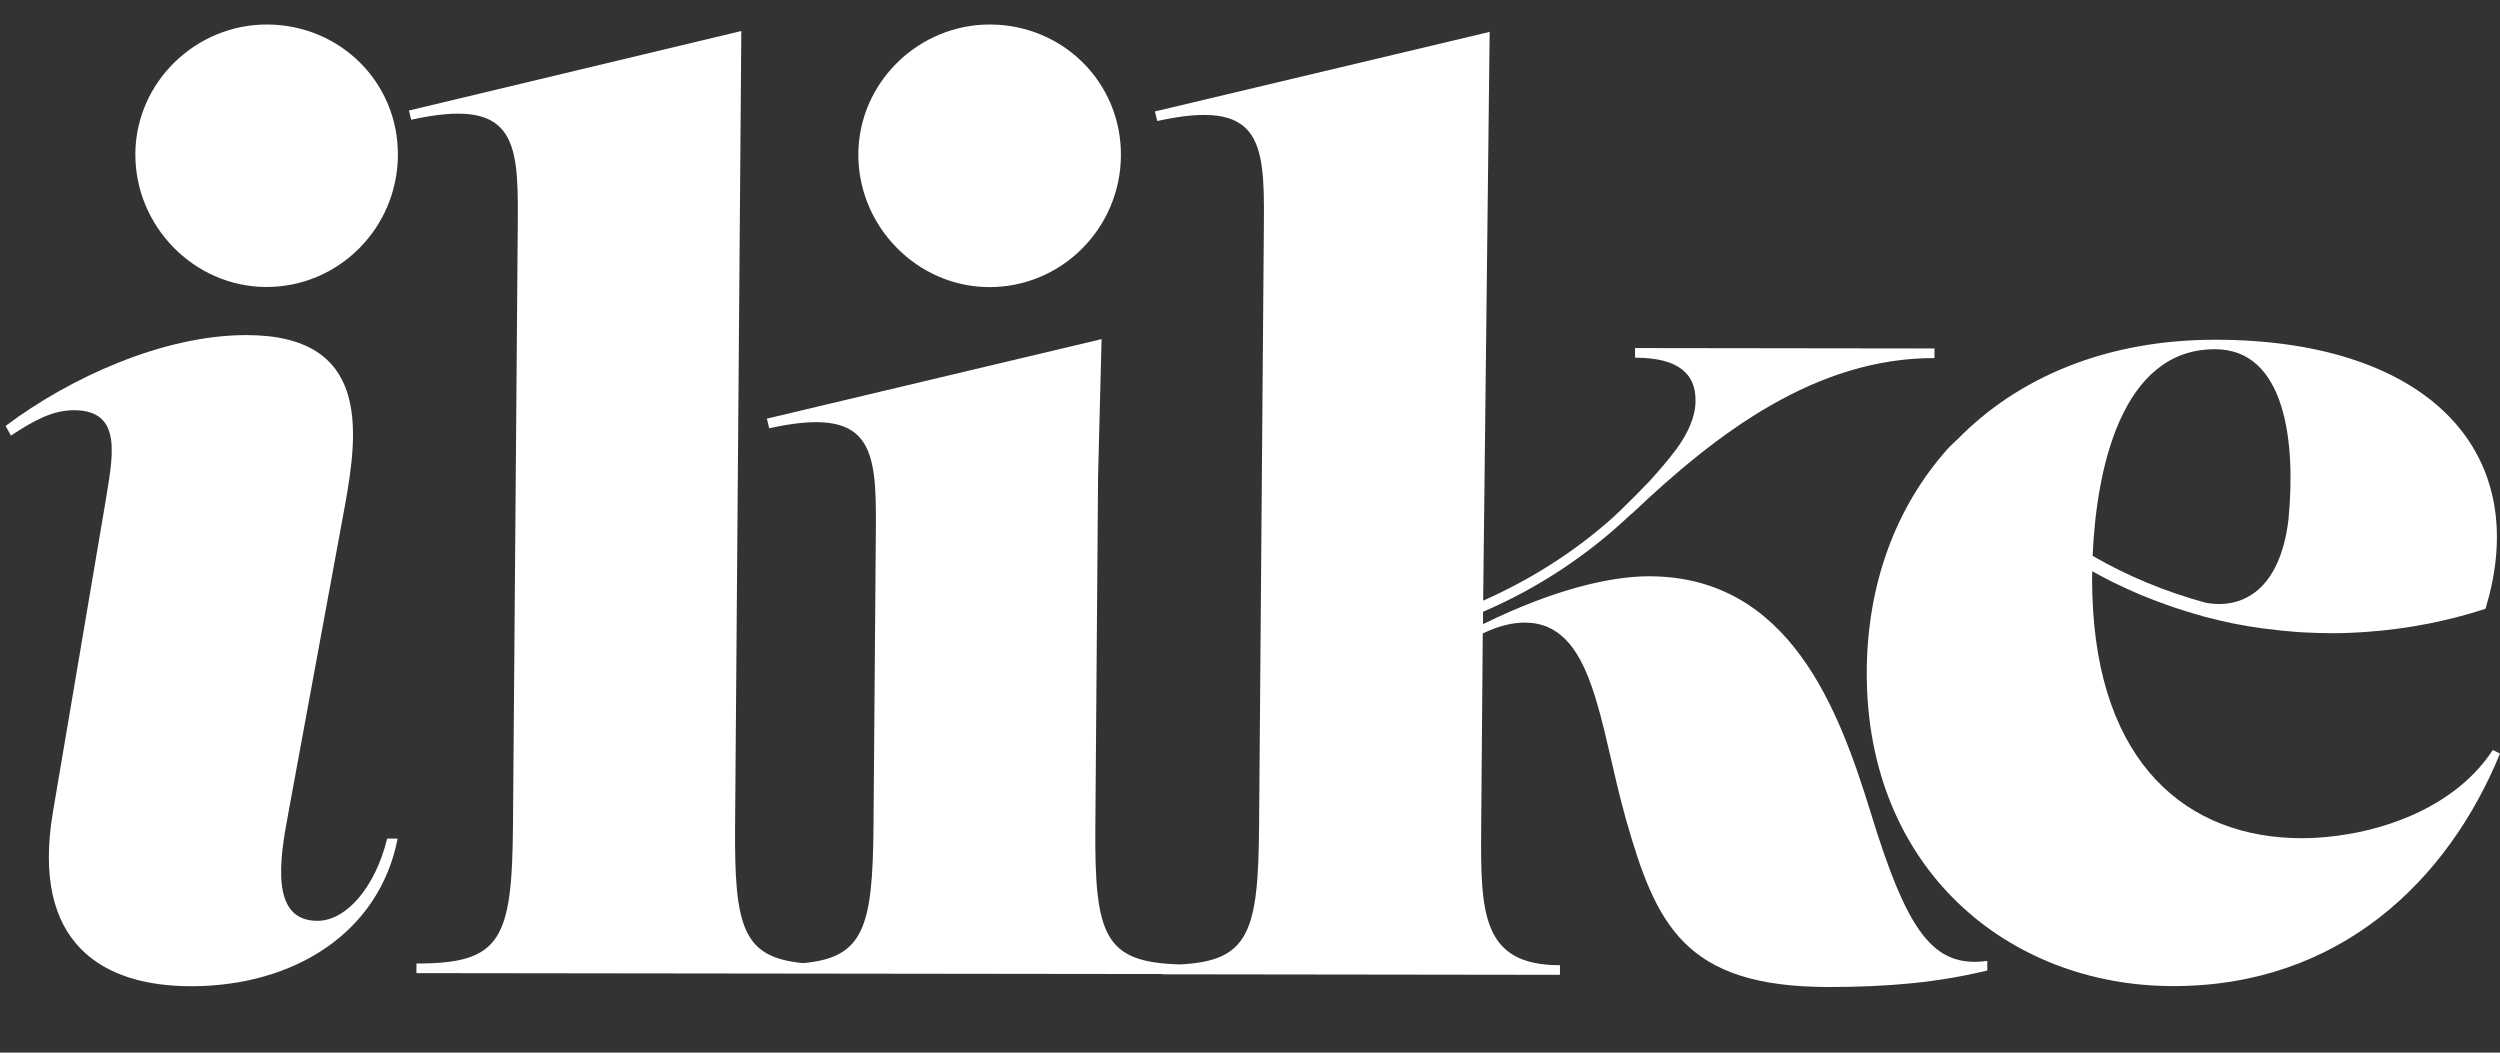
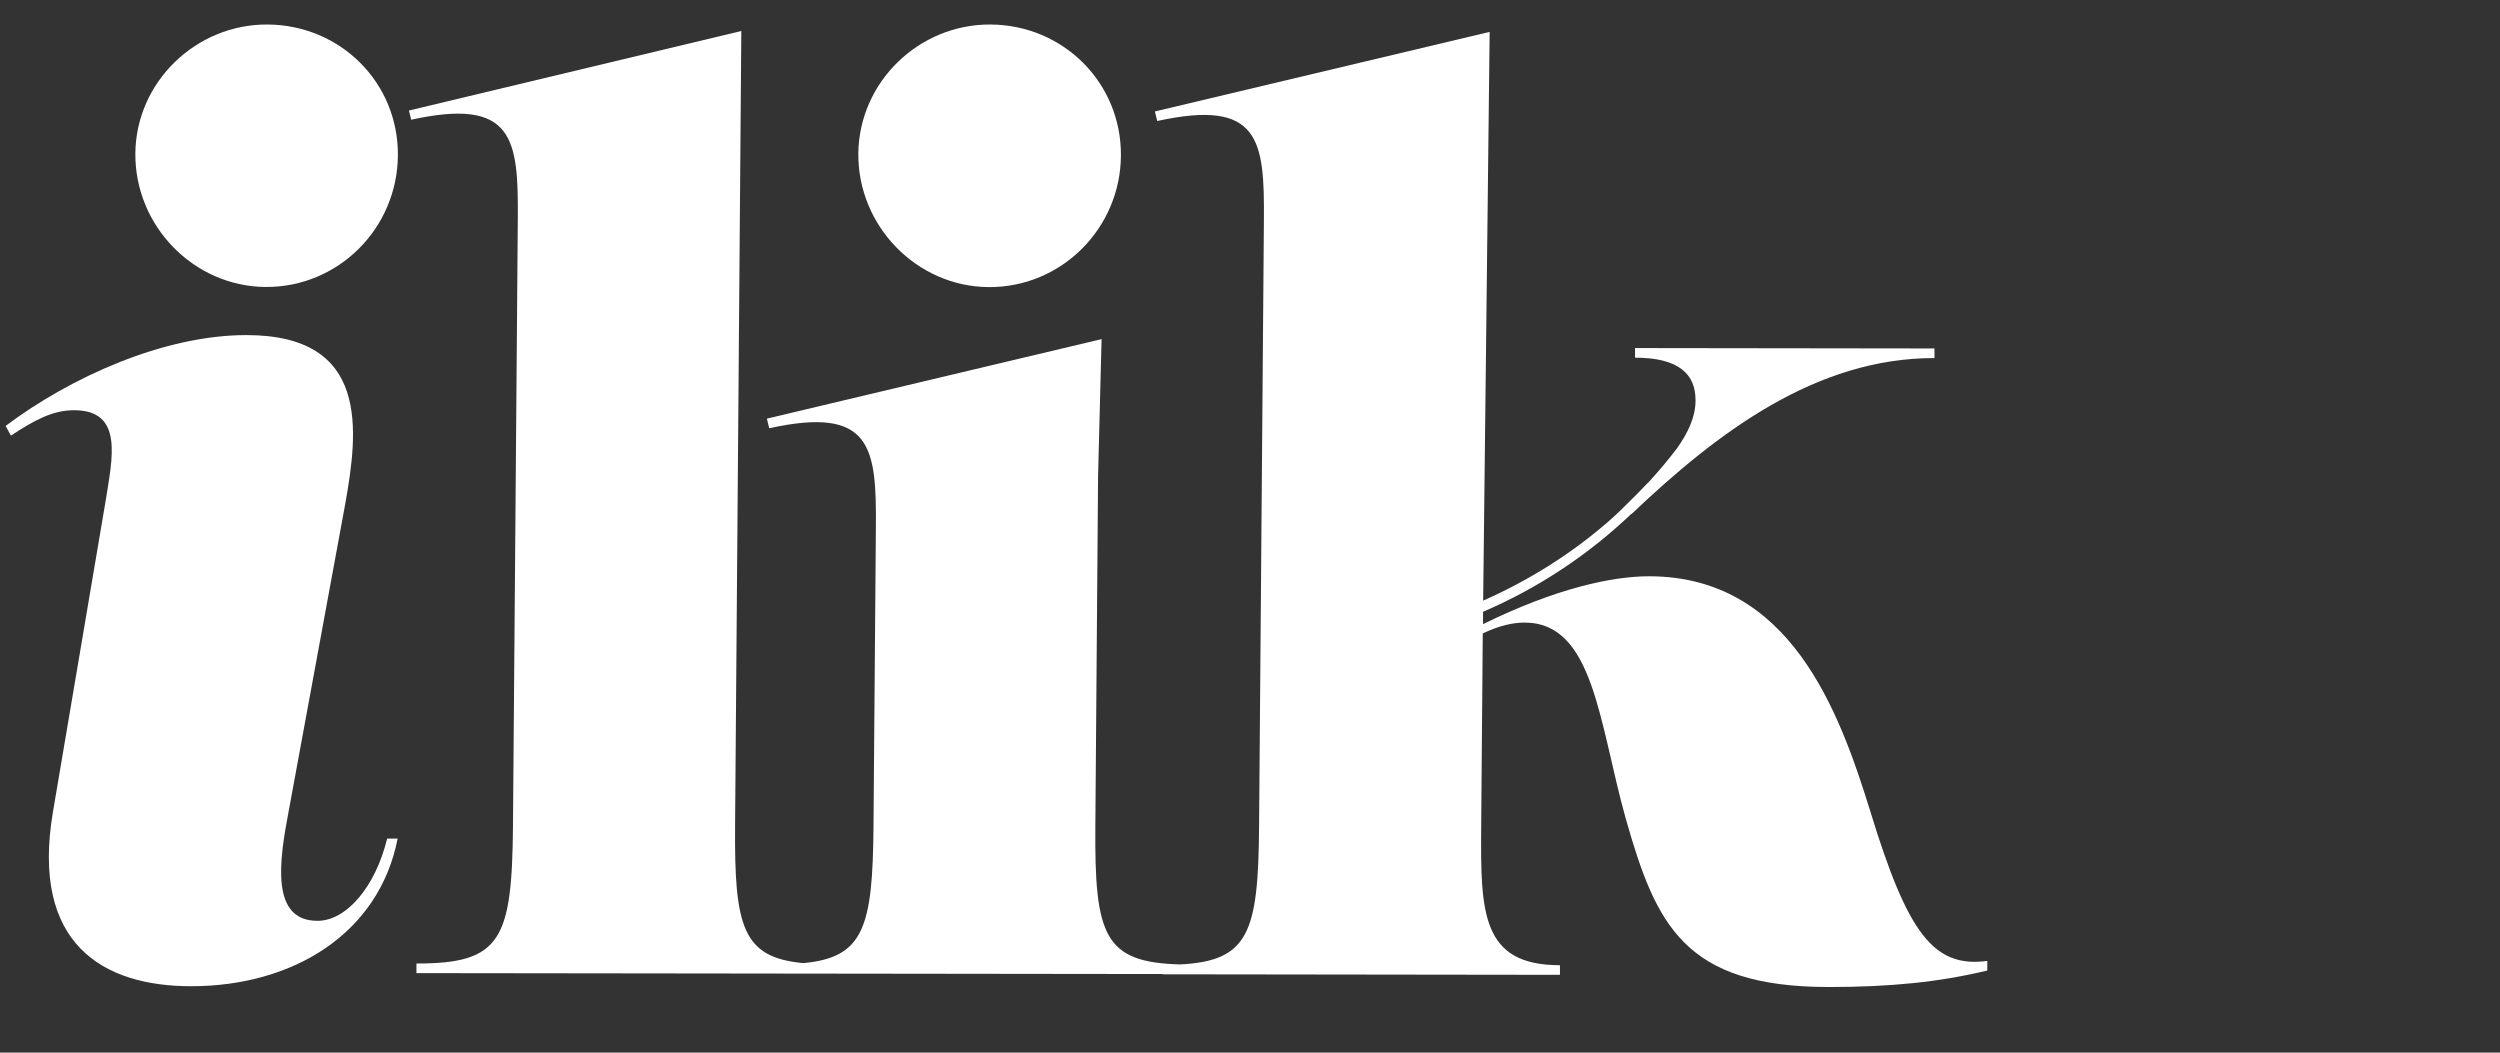
<svg xmlns="http://www.w3.org/2000/svg" width="57" height="24" viewBox="0 0 57 24" fill="none">
  <rect x="0" y="0" width="57" height="24" fill="#333333" stroke="none" />
  <path d="M9.066 19.12H8.827C8.558 20.223 7.898 20.995 7.238 20.995C6.159 20.995 6.369 19.617 6.579 18.51L7.869 11.503C8.17 9.82 8.439 7.64 5.618 7.64C3.727 7.64 1.598 8.607 0.128 9.711L0.249 9.932C0.79 9.574 1.207 9.353 1.689 9.353C2.828 9.353 2.559 10.456 2.408 11.423L1.207 18.513C0.698 21.522 2.346 22.486 4.357 22.486C6.697 22.486 8.646 21.273 9.066 19.12Z" fill="white" />
  <path d="M9.374 2.73C11.717 2.215 11.82 3.168 11.806 4.993L11.696 18.815C11.675 21.427 11.427 21.971 9.495 21.968V22.187L26.506 22.208V22.214L35.567 22.226V22.007C33.774 22.007 33.756 20.806 33.771 18.848L33.807 14.443C34.162 14.272 34.478 14.195 34.762 14.195C36.339 14.195 36.457 16.484 37.066 18.661C37.756 21.084 38.398 22.501 41.69 22.504C43.077 22.504 44.192 22.397 45.31 22.128V21.909C44.086 22.072 43.494 21.282 42.645 18.505C41.929 16.191 40.811 13.142 37.599 13.139C36.768 13.139 35.487 13.408 33.813 14.23V13.949C35.073 13.408 36.212 12.651 37.191 11.719H37.2C39.172 9.844 41.412 8.161 44.106 8.164V7.945L37.279 7.936V8.155C38.285 8.155 38.664 8.536 38.658 9.137C38.658 9.506 38.486 9.87 38.229 10.231C38.037 10.483 37.833 10.725 37.62 10.959C37.407 11.184 37.182 11.408 36.951 11.633C36.862 11.716 36.776 11.799 36.688 11.876C35.836 12.621 34.866 13.23 33.816 13.695L33.964 0.727L26.332 2.541L26.385 2.759C28.728 2.245 28.831 3.197 28.817 5.022L28.707 18.845C28.689 21.264 28.471 21.909 26.906 21.989C25.178 21.942 24.954 21.341 24.974 18.833L25.036 10.861L25.116 7.732L17.485 9.545L17.538 9.764C19.881 9.249 19.984 10.202 19.97 12.027L19.916 18.83C19.898 21.143 19.697 21.832 18.313 21.959C16.932 21.829 16.742 21.137 16.76 18.827L16.902 0.707L9.324 2.52L9.377 2.739L9.374 2.73Z" fill="white" />
  <path d="M22.54 6.546C24.199 6.557 25.545 5.209 25.557 3.549C25.569 1.89 24.247 0.571 22.587 0.559C20.954 0.547 19.585 1.869 19.57 3.502C19.558 5.161 20.907 6.534 22.54 6.546Z" fill="white" />
  <path d="M9.072 3.549C9.087 1.887 7.765 0.571 6.103 0.559C4.47 0.547 3.1 1.869 3.086 3.499C3.074 5.158 4.423 6.531 6.055 6.543C7.715 6.554 9.058 5.206 9.072 3.546" fill="white" />
-   <path d="M50.501 7.962C52.114 7.962 52.35 10.095 52.176 11.855C51.983 13.441 51.14 13.899 50.288 13.742C49.377 13.494 48.511 13.136 47.712 12.674C47.795 10.707 48.363 7.962 50.498 7.962M44.618 10.024C44.547 10.098 44.467 10.166 44.399 10.243C43.228 11.559 42.562 13.319 42.562 15.357C42.562 19.791 45.772 22.483 49.552 22.483C53.332 22.483 55.805 20.093 57 17.182L56.837 17.099C55.858 18.596 53.847 19.111 52.486 19.111C49.871 19.111 47.822 17.419 47.706 13.565L47.7 13.293V13.21C47.7 13.151 47.7 13.086 47.703 13.024C47.824 13.091 47.949 13.159 48.073 13.222C48.117 13.242 48.159 13.266 48.203 13.287C48.401 13.384 48.602 13.476 48.806 13.562C48.83 13.571 48.857 13.58 48.88 13.591C49.058 13.665 49.241 13.733 49.422 13.798C49.484 13.819 49.543 13.84 49.605 13.861C49.762 13.914 49.922 13.961 50.081 14.008C50.141 14.026 50.197 14.041 50.256 14.059C50.472 14.115 50.688 14.168 50.907 14.213C50.927 14.216 50.945 14.219 50.966 14.224C51.164 14.263 51.368 14.298 51.569 14.325C51.602 14.328 51.637 14.334 51.67 14.337C51.898 14.366 52.125 14.39 52.356 14.408C52.359 14.408 52.362 14.408 52.365 14.408C52.389 14.408 52.415 14.411 52.442 14.414C52.442 14.414 52.442 14.414 52.445 14.414C52.681 14.428 52.921 14.437 53.163 14.437H53.169C53.444 14.437 53.717 14.425 53.986 14.405C54.915 14.337 55.814 14.159 56.669 13.881L56.757 13.565C57.627 10.11 55.154 7.746 50.504 7.746C48.035 7.746 46.011 8.598 44.621 10.027" fill="white" />
</svg>